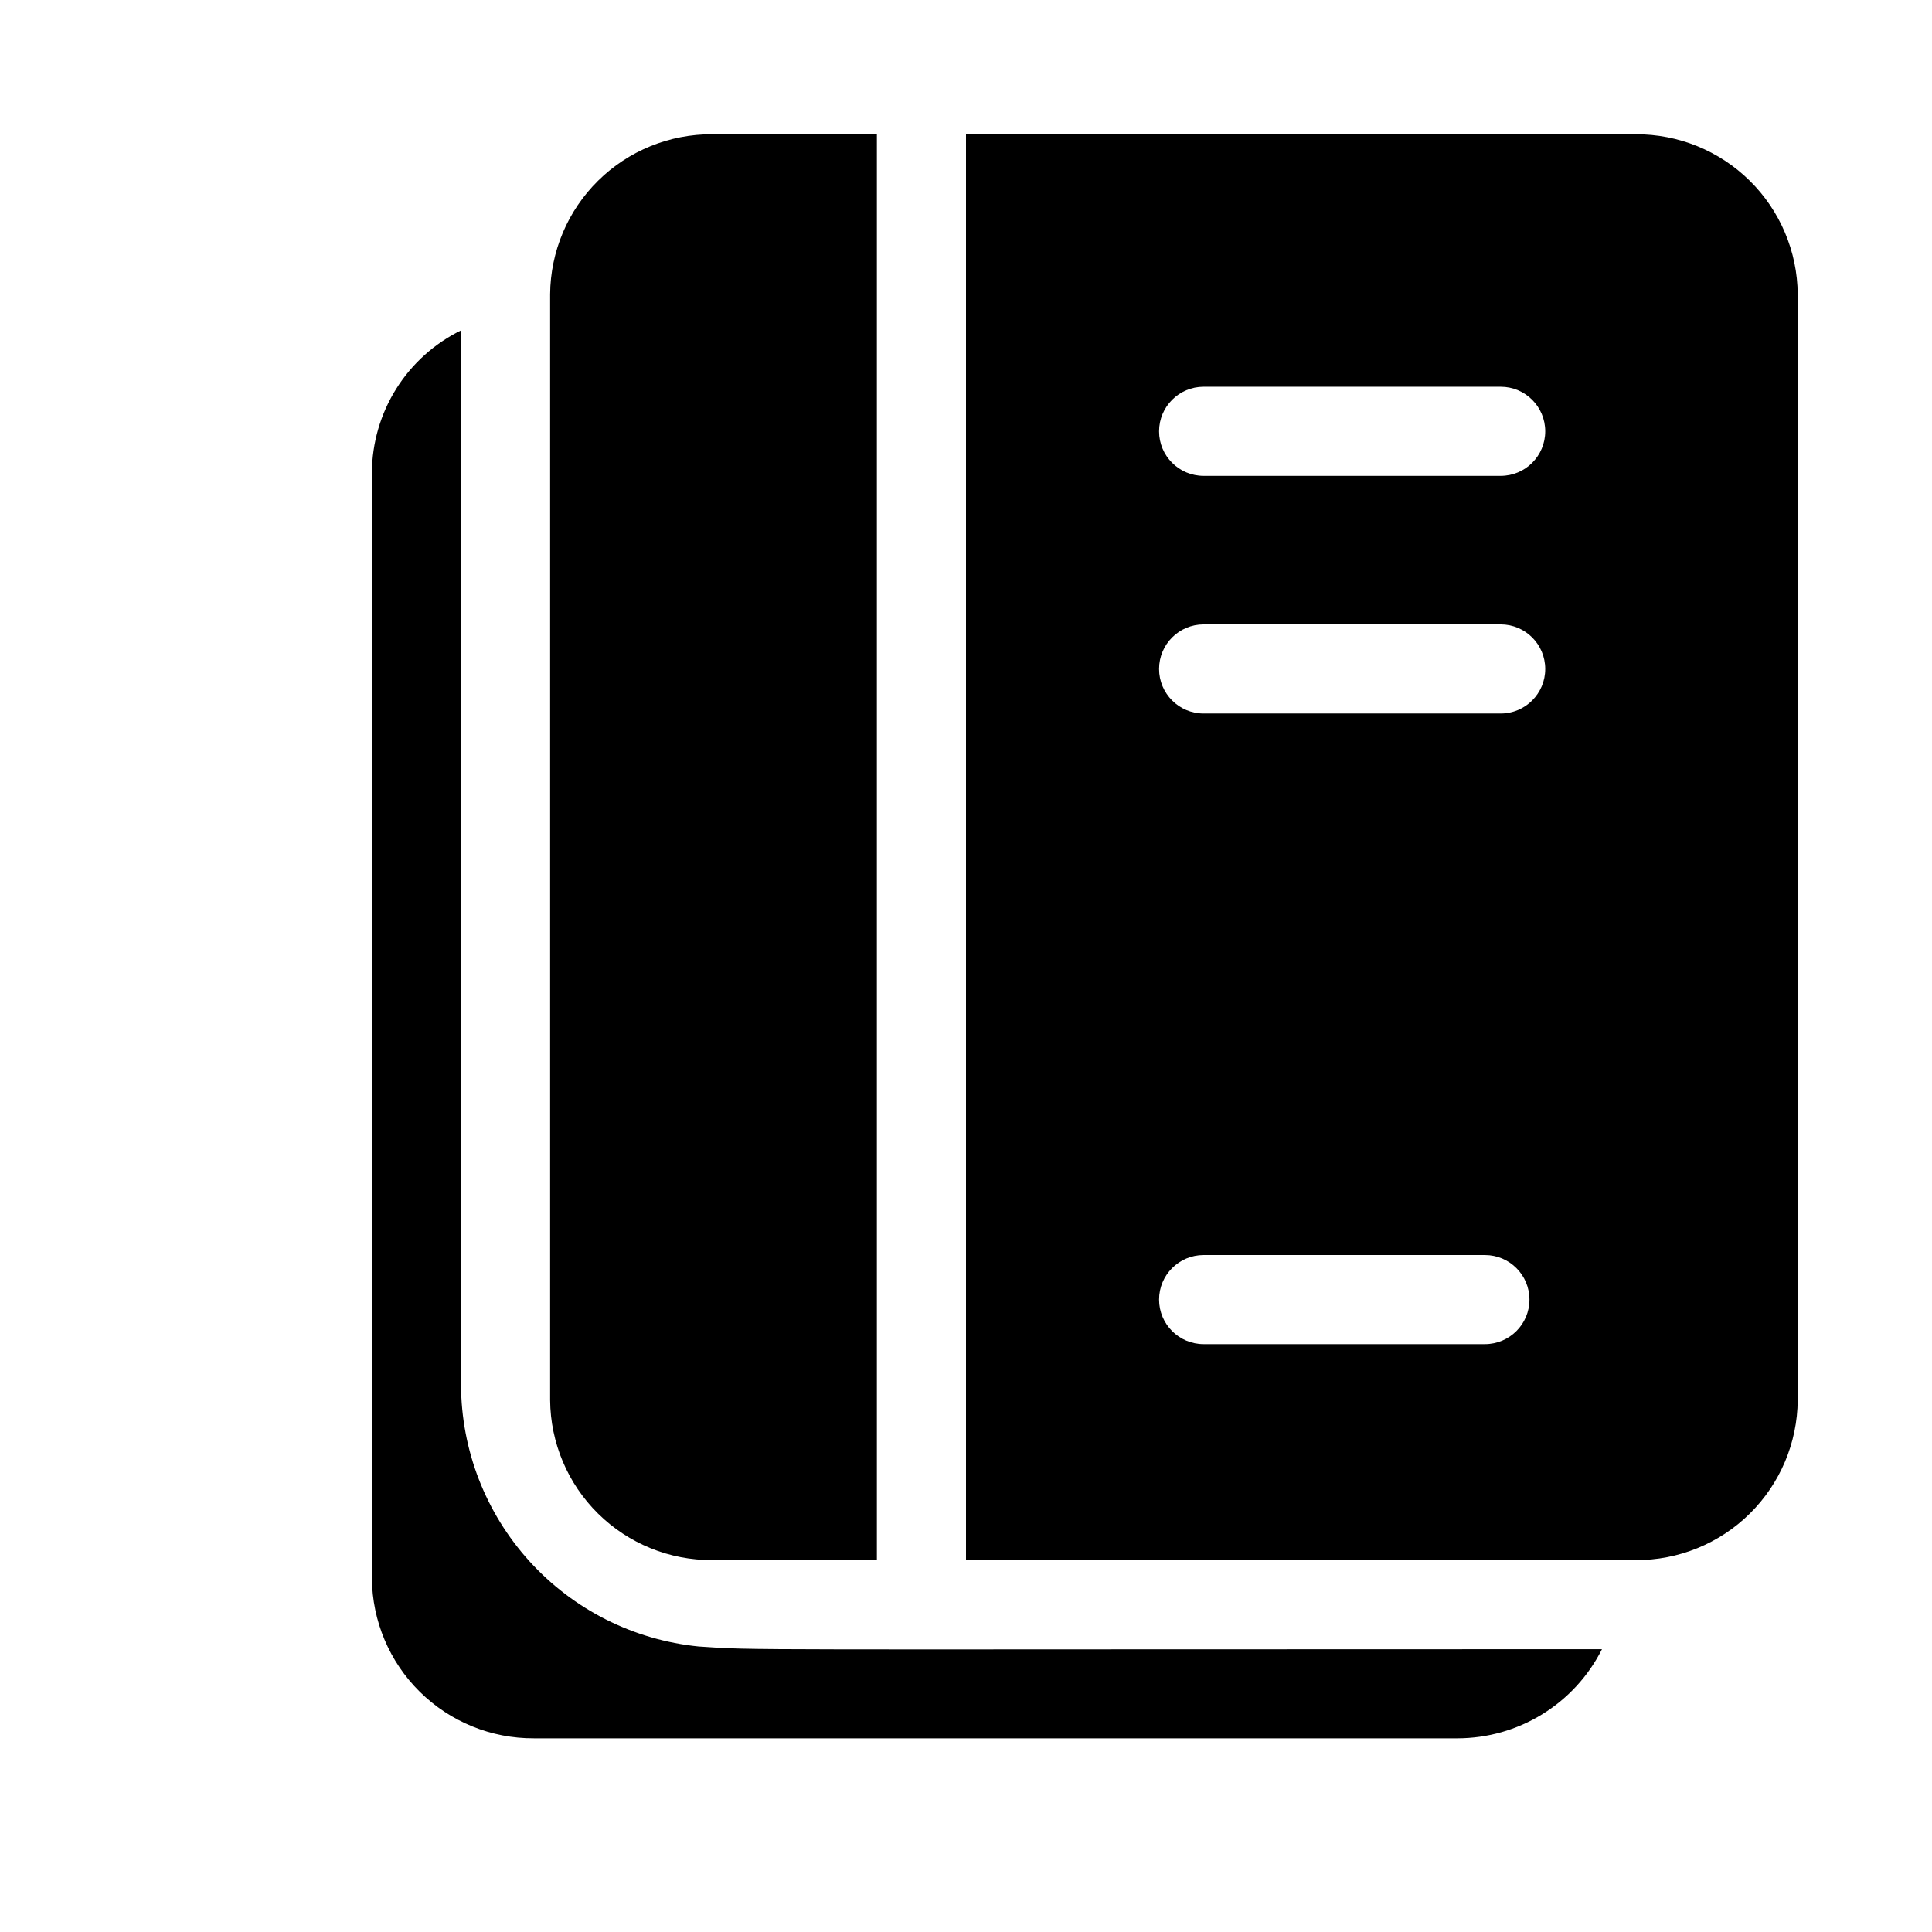
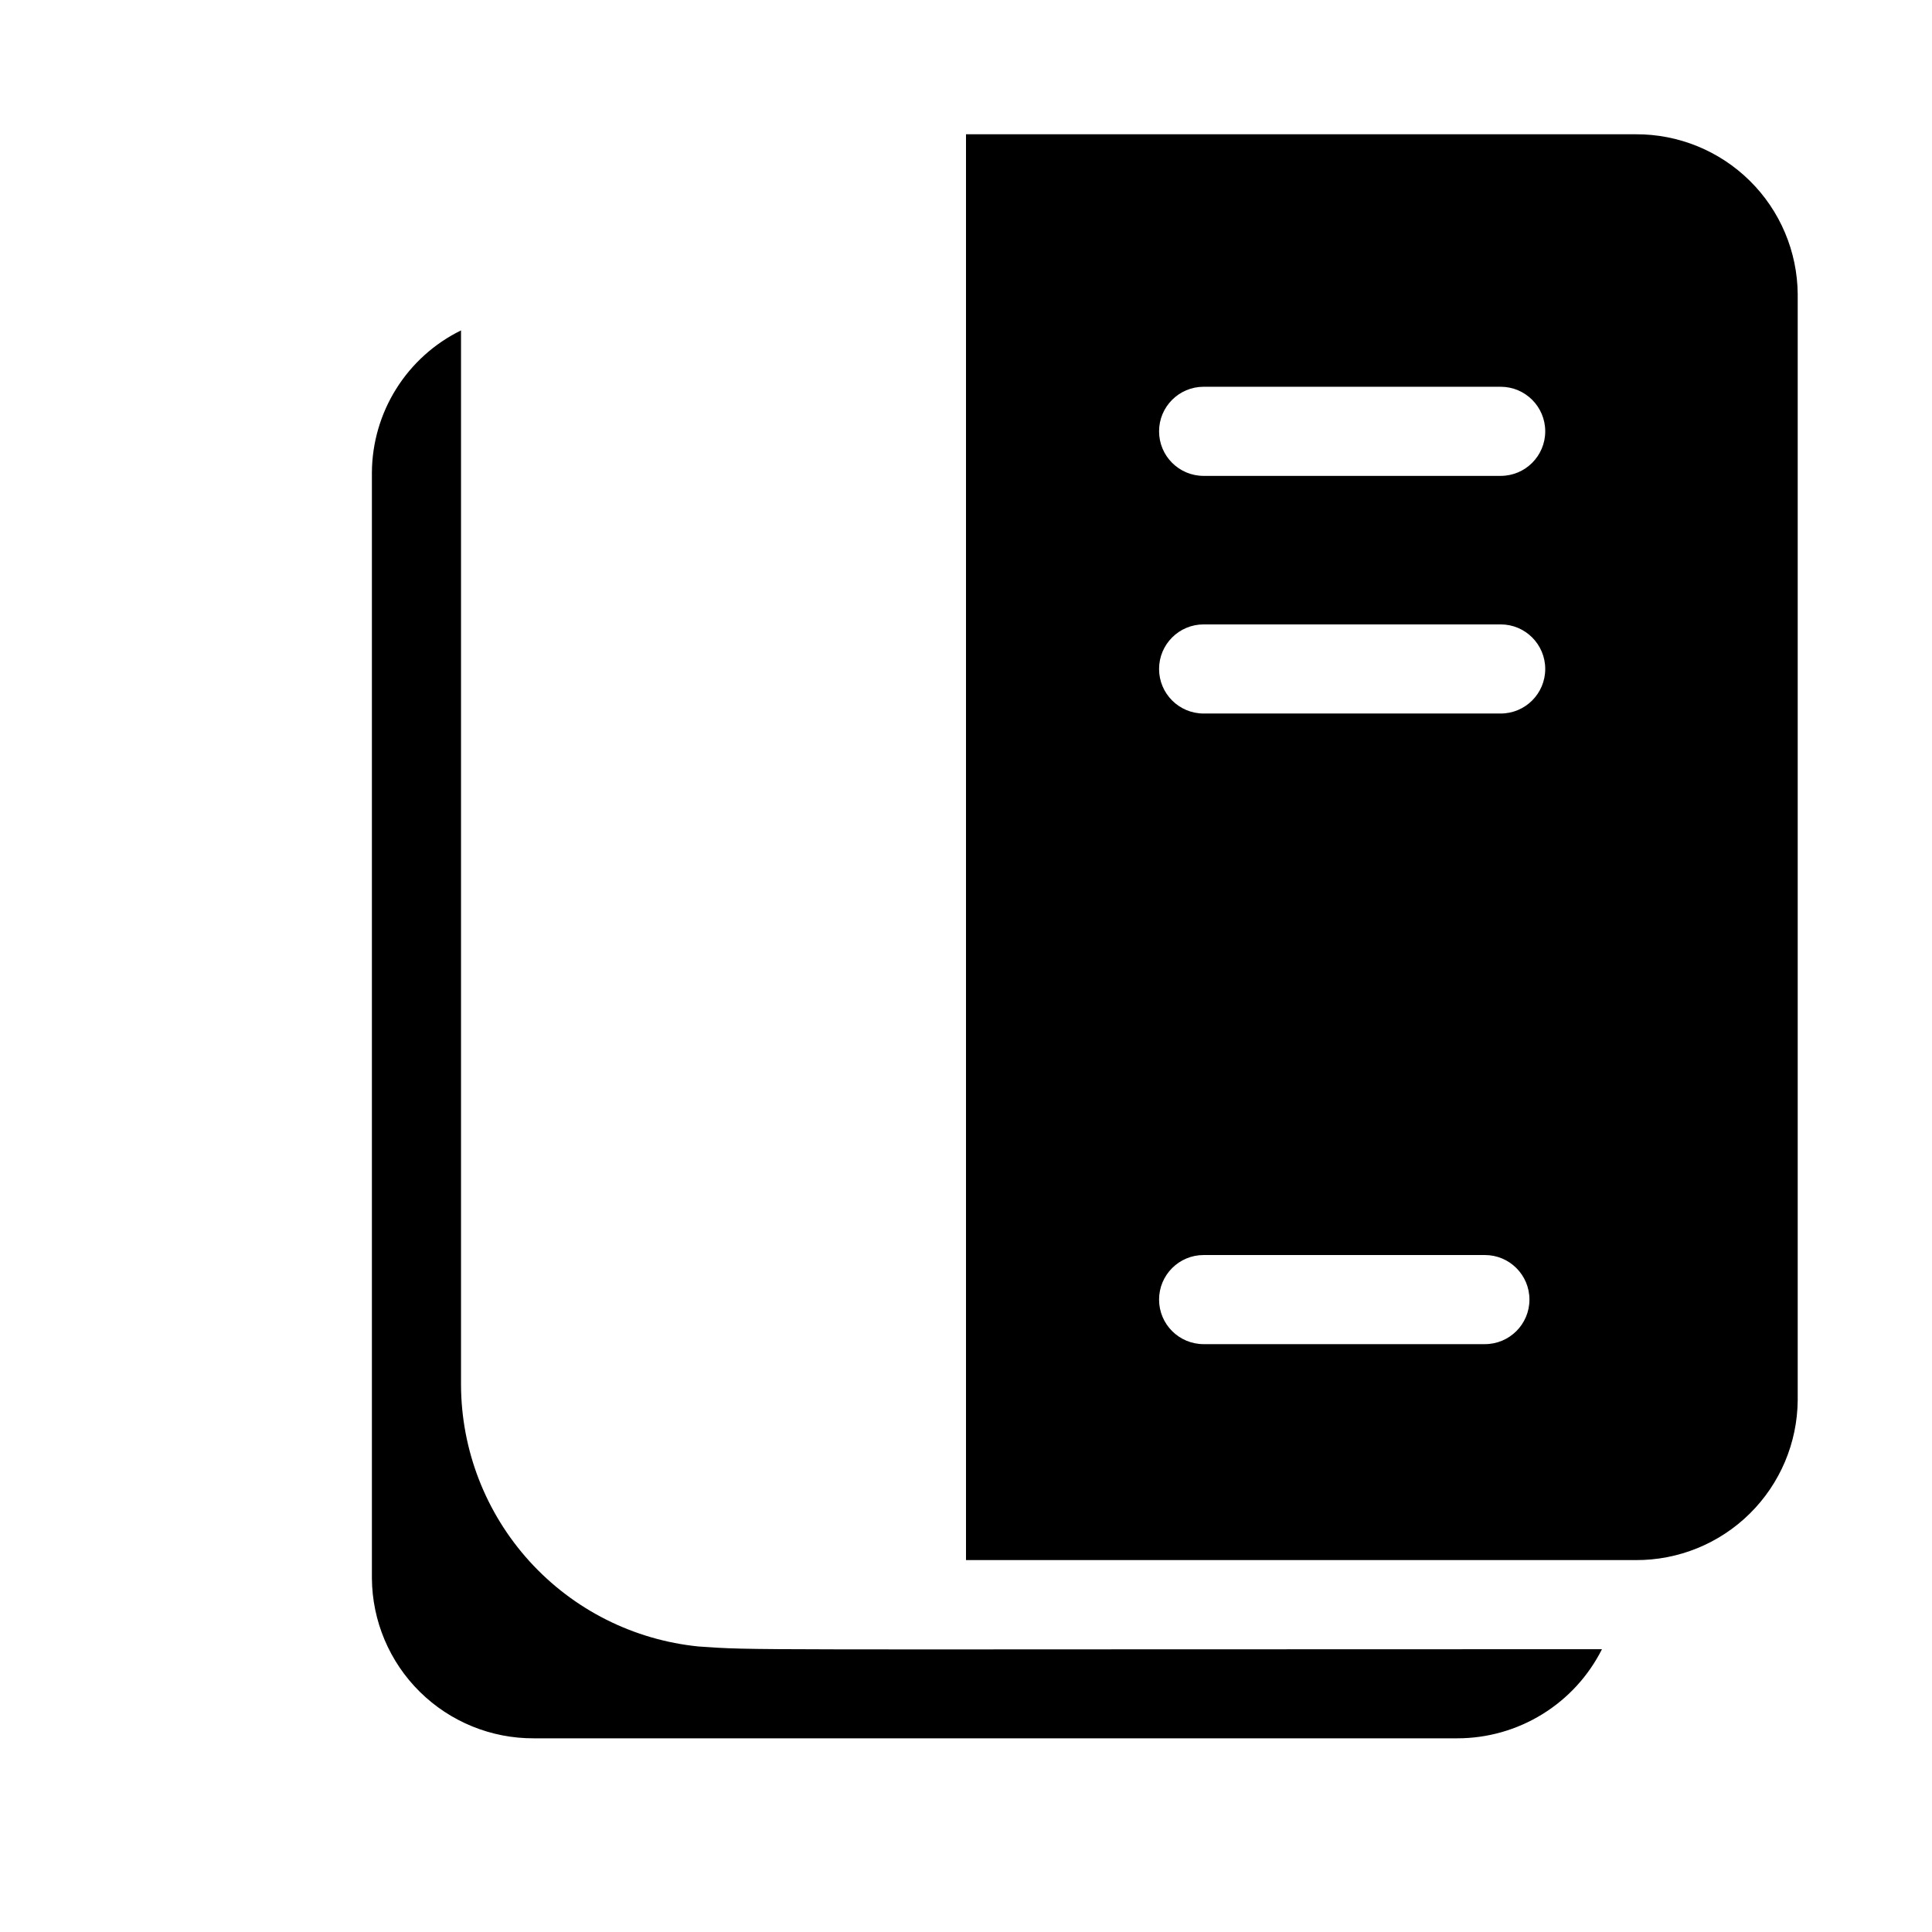
<svg xmlns="http://www.w3.org/2000/svg" fill="#000000" width="800px" height="800px" version="1.1" viewBox="144 144 512 512">
  <g>
    <path d="m577.47 179.58h-177.47v377.86h177.47c11.312 0.062 22.184-4.367 30.234-12.316 8.051-7.945 12.621-18.762 12.707-30.07v-293.08c-0.086-11.312-4.656-22.129-12.707-30.074-8.051-7.945-18.922-12.375-30.234-12.316zm-39.961 320.63h-74.535c-6.523 0-11.809-5.285-11.809-11.805 0-6.523 5.285-11.809 11.809-11.809h74.539-0.004c6.523 0 11.809 5.285 11.809 11.809 0 6.519-5.285 11.805-11.809 11.805zm4.184-167.12h-78.719c-6.523 0-11.809-5.285-11.809-11.809 0-6.519 5.285-11.809 11.809-11.809h78.719c6.519 0 11.809 5.289 11.809 11.809 0 6.523-5.289 11.809-11.809 11.809zm0-62.977h-78.719c-6.523 0-11.809-5.285-11.809-11.809 0-6.519 5.285-11.809 11.809-11.809h78.719c6.519 0 11.809 5.289 11.809 11.809 0 6.523-5.289 11.809-11.809 11.809z" />
-     <path d="m376.38 557.44v-377.86h-43.652c-11.309-0.059-22.184 4.371-30.234 12.316-8.051 7.945-12.617 18.762-12.707 30.074v293.08c0.09 11.309 4.656 22.125 12.707 30.07 8.051 7.949 18.926 12.379 30.234 12.316z" />
    <path d="m530.24 604.67c7.945-0.004 15.73-2.215 22.492-6.387 6.766-4.168 12.234-10.133 15.809-17.23-232.93 0-223.64 0.367-239.39-0.715h-0.004c-17.215-1.719-33.184-9.758-44.816-22.57-11.633-12.809-18.102-29.477-18.156-46.777v-279.43c-7.047 3.457-12.988 8.812-17.16 15.461-4.172 6.652-6.406 14.332-6.457 22.18v293.08c0.086 11.312 4.656 22.129 12.707 30.074 8.051 7.945 18.922 12.375 30.234 12.316z" />
  </g>
</svg>